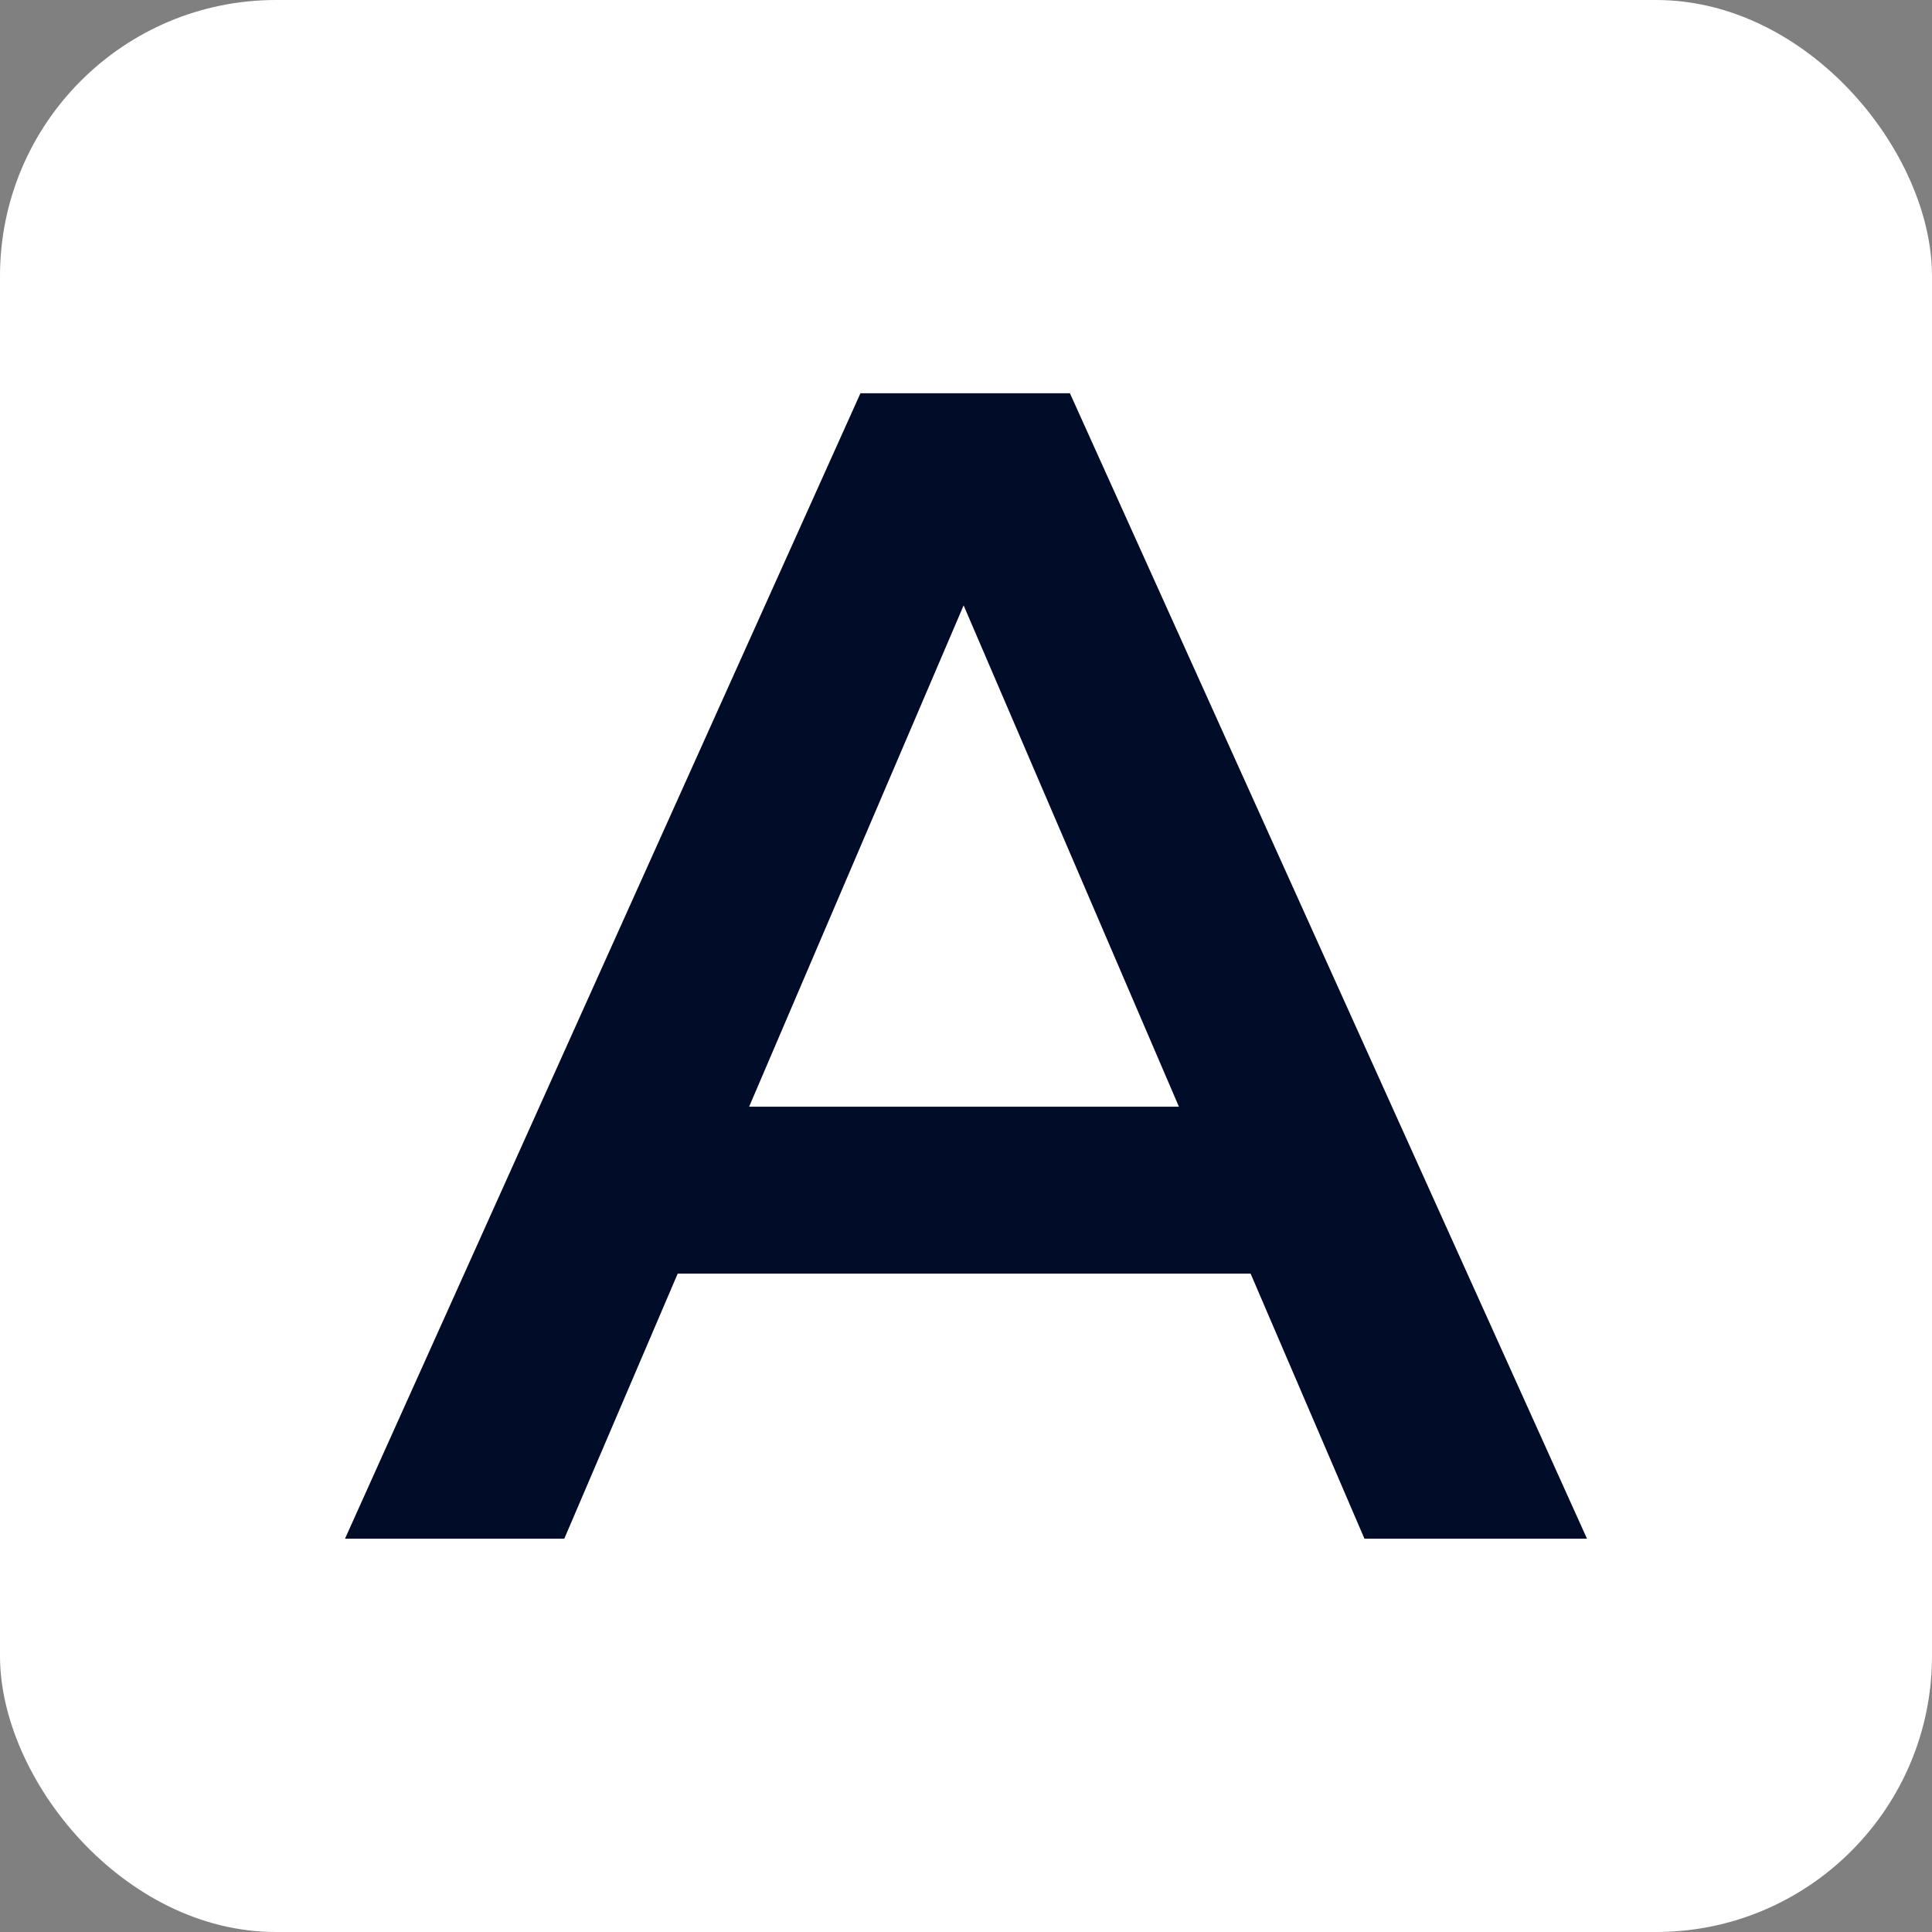
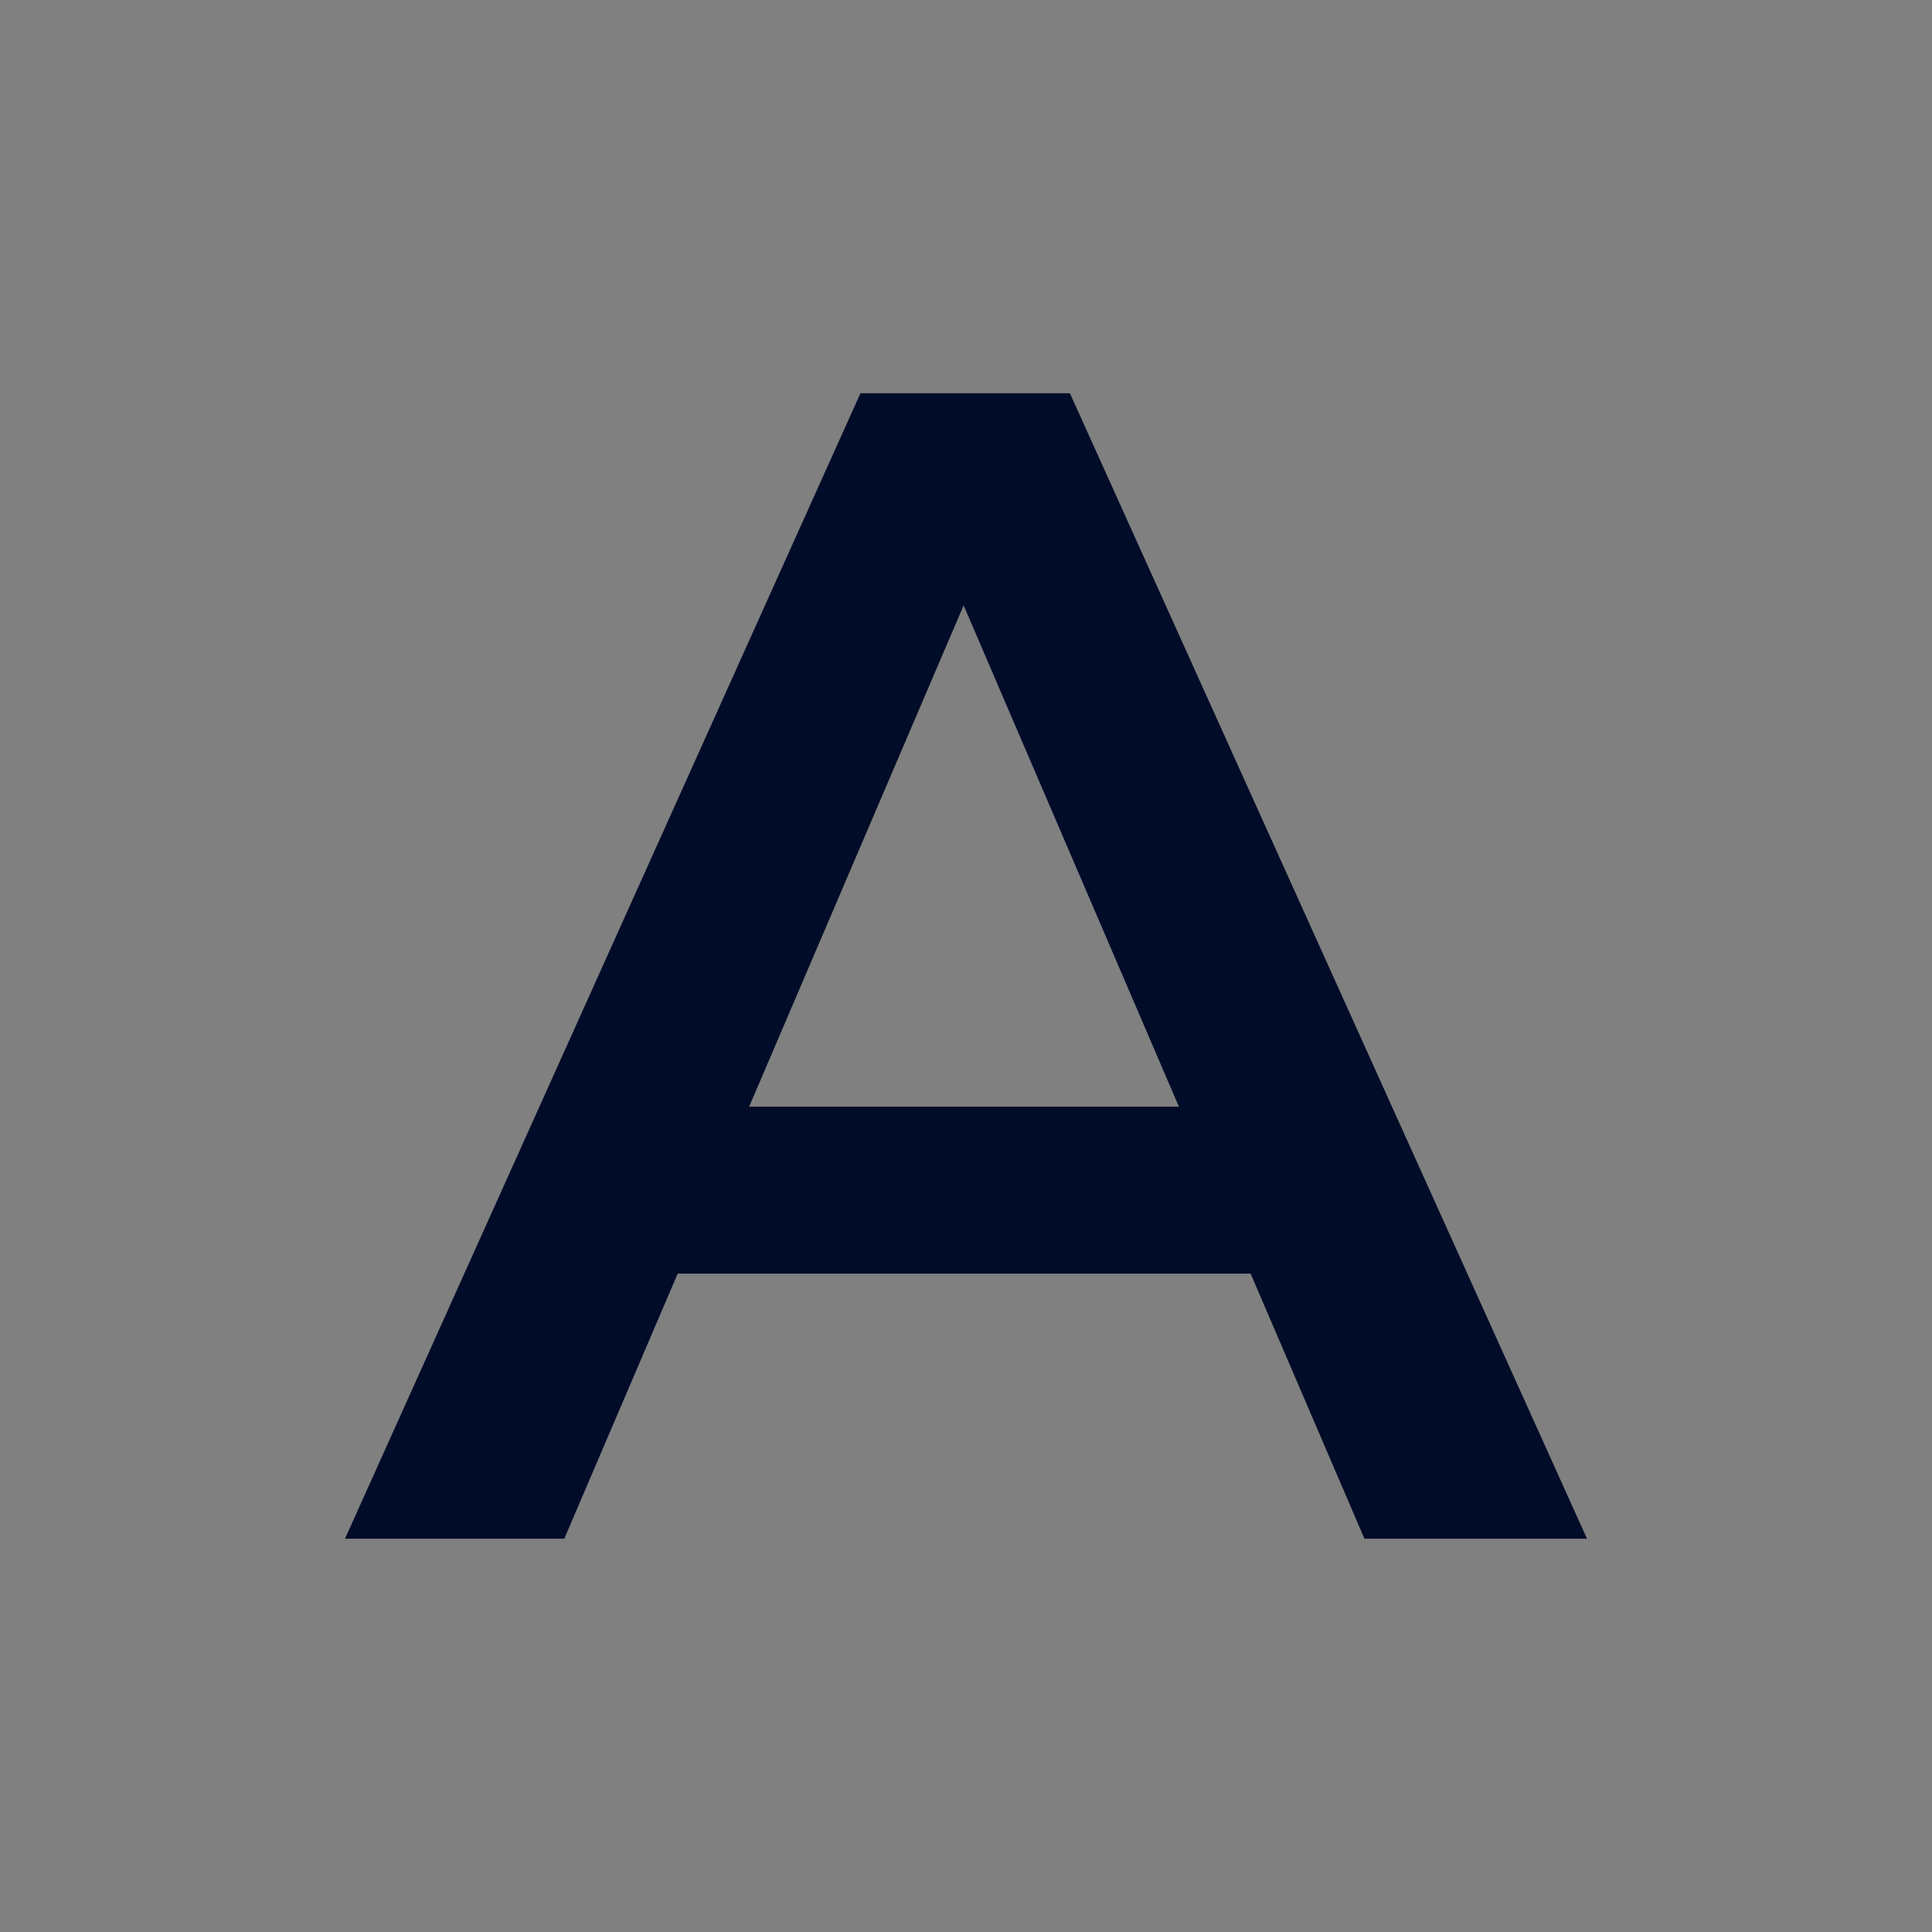
<svg xmlns="http://www.w3.org/2000/svg" width="56" height="56" viewBox="0 0 56 56" fill="none">
  <rect x="0" y="0" width="56" height="56" fill="#808080" stroke="none" />
-   <rect width="56" height="56" rx="8" fill="white" />
  <path d="M10 44.6L24.941 11.398H31.012L46 44.6H39.549L26.696 14.671H29.162L16.356 44.6H10ZM16.878 36.916L18.538 32.078H36.466L38.127 36.916H16.878Z" fill="#010C29" />
</svg>